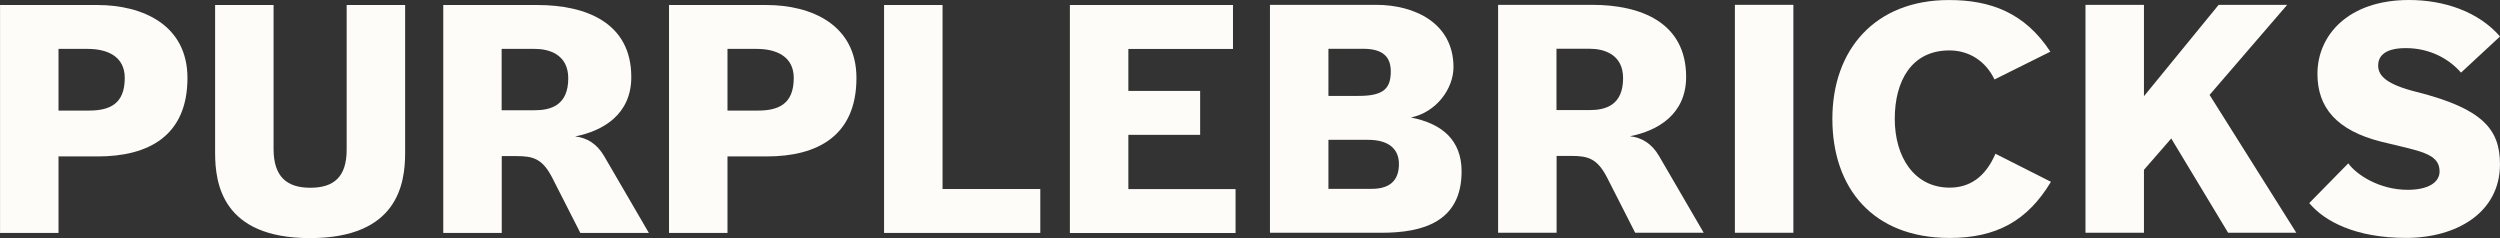
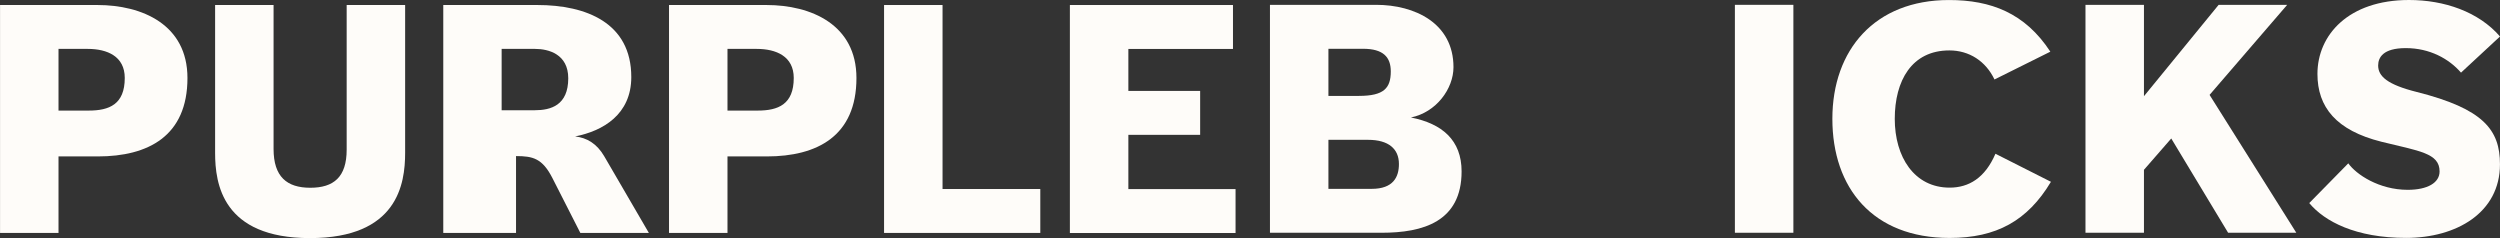
<svg xmlns="http://www.w3.org/2000/svg" width="168" height="16" viewBox="0 0 168 16" fill="none">
  <rect x="0" y="0" width="168" height="16" fill="#333333" stroke="none" />
  <g clip-path="url(#clip0_47_25)">
    <path d="M18.384 10.013C18.384 11.878 19.279 12.617 20.851 12.617C22.424 12.617 23.296 11.9 23.296 10.058V0.337H27.225V10.272C27.225 12.354 26.723 16 20.829 16C14.934 16 14.455 12.332 14.455 10.272V0.337H18.384V10.013Z" fill="#FEFCF9" />
    <path d="M130.971 0.002C133.788 0.002 136.079 0.871 137.783 3.473L134.029 5.341C133.441 4.105 132.326 3.388 130.997 3.388C128.464 3.388 127.328 5.428 127.328 7.987C127.328 10.547 128.637 12.609 131.017 12.609C132.306 12.609 133.396 11.957 134.094 10.332L137.823 12.217C136.251 14.839 134.156 15.99 131.014 15.99C125.841 15.99 123.135 12.627 123.135 7.985C123.135 3.343 125.994 0.002 130.971 0.002Z" fill="#FEFCF9" />
    <path d="M161.887 0C164.244 0 166.558 0.782 168 2.452L165.38 4.881C164.573 3.95 163.284 3.233 161.669 3.233C160.141 3.233 159.812 3.863 159.812 4.404C159.812 5.121 160.423 5.685 162.41 6.182C166.884 7.311 167.998 8.722 167.998 11.041C167.998 14.294 165.073 15.987 161.689 15.987C158.305 15.987 156.209 14.881 155.182 13.646L157.802 10.979H157.807C158.332 11.716 159.86 12.756 161.802 12.756C163.133 12.756 163.94 12.28 163.94 11.521C163.94 10.285 162.566 10.152 160.033 9.525C156.998 8.766 155.732 7.203 155.732 4.969C155.732 2.342 157.827 9.33411e-06 161.887 0Z" fill="#FEFCF9" />
    <path d="M82.856 3.289H75.826V6.11H80.65V9.061H75.826V12.707H83.029V15.658H71.896V0.337H82.856V3.289Z" fill="#FEFCF9" />
    <path fill-rule="evenodd" clip-rule="evenodd" d="M6.55 0.337C9.562 0.337 12.597 1.66 12.597 5.241C12.597 9.146 9.957 10.512 6.573 10.512H3.932V15.653H0.003V0.337H6.55ZM3.932 7.431H5.96C7.336 7.431 8.384 7.019 8.384 5.238C8.384 3.785 7.206 3.286 5.897 3.286H3.932V7.431Z" fill="#FEFCF9" />
-     <path fill-rule="evenodd" clip-rule="evenodd" d="M36.114 0.337C39.388 0.337 42.423 1.531 42.423 5.176C42.423 7.693 40.523 8.799 38.647 9.168C39.433 9.256 40.109 9.645 40.611 10.512L43.604 15.653H38.999L37.122 11.965C36.446 10.642 35.812 10.489 34.677 10.489H33.717V15.653H29.788V0.337H36.114ZM33.71 7.408H35.938C37.008 7.408 38.187 7.083 38.187 5.261C38.187 3.633 36.855 3.286 35.959 3.286H33.71V7.408Z" fill="#FEFCF9" />
+     <path fill-rule="evenodd" clip-rule="evenodd" d="M36.114 0.337C39.388 0.337 42.423 1.531 42.423 5.176C42.423 7.693 40.523 8.799 38.647 9.168C39.433 9.256 40.109 9.645 40.611 10.512L43.604 15.653H38.999L37.122 11.965C36.446 10.642 35.812 10.489 34.677 10.489V15.653H29.788V0.337H36.114ZM33.71 7.408H35.938C37.008 7.408 38.187 7.083 38.187 5.261C38.187 3.633 36.855 3.286 35.959 3.286H33.71V7.408Z" fill="#FEFCF9" />
    <path fill-rule="evenodd" clip-rule="evenodd" d="M51.505 0.337C54.518 0.337 57.553 1.66 57.553 5.241C57.553 9.146 54.912 10.512 51.528 10.512H48.887V15.653H44.958V0.337H51.505ZM48.887 7.431H50.915C52.292 7.431 53.34 7.018 53.34 5.238C53.339 3.785 52.161 3.286 50.852 3.286H48.887V7.431Z" fill="#FEFCF9" />
    <path d="M63.339 12.702H69.908V15.653H59.409V0.337H63.339V12.702Z" fill="#FEFCF9" />
    <path fill-rule="evenodd" clip-rule="evenodd" d="M92.478 0.325C95.076 0.325 97.674 1.561 97.674 4.512C97.674 5.965 96.516 7.548 94.815 7.895C96.91 8.307 98.219 9.416 98.219 11.518C98.219 14.901 95.621 15.641 92.85 15.641H85.341V0.325H92.478ZM89.27 12.694H92.174V12.691C93.636 12.691 94.008 11.887 94.008 11.021C94.008 10.002 93.309 9.396 91.933 9.396H89.27V12.694ZM89.27 6.447H91.322V6.444C93.003 6.444 93.461 5.922 93.461 4.796C93.46 3.843 92.958 3.278 91.604 3.278H89.27V6.447Z" fill="#FEFCF9" />
-     <path fill-rule="evenodd" clip-rule="evenodd" d="M107 0.325C110.273 0.325 113.308 1.518 113.308 5.164C113.308 7.68 111.409 8.787 109.532 9.156C110.319 9.244 110.995 9.633 111.497 10.499L114.489 15.641H109.884L108.007 11.953C107.331 10.629 106.698 10.477 105.563 10.477H104.603V15.641H100.673V0.325H107ZM104.595 7.398H106.824C107.894 7.398 109.072 7.074 109.072 5.251C109.072 3.623 107.741 3.276 106.844 3.276H104.595V7.398Z" fill="#FEFCF9" />
    <path d="M120.515 15.641H116.585V0.325H120.515V15.641Z" fill="#FEFCF9" />
    <path d="M144.074 6.464L149.093 0.325H153.699L148.483 6.377L154.312 15.641H149.729L145.908 9.306L144.074 11.411V15.641H140.144V0.325H144.074V6.464Z" fill="#FEFCF9" />
    <path d="M137.828 12.22L137.823 12.217C137.824 12.216 137.825 12.216 137.825 12.215L137.828 12.22Z" fill="#FEFCF9" />
  </g>
  <defs>
    <clipPath id="clip0_47_25">
      <rect width="168" height="16" fill="white" />
    </clipPath>
  </defs>
</svg>